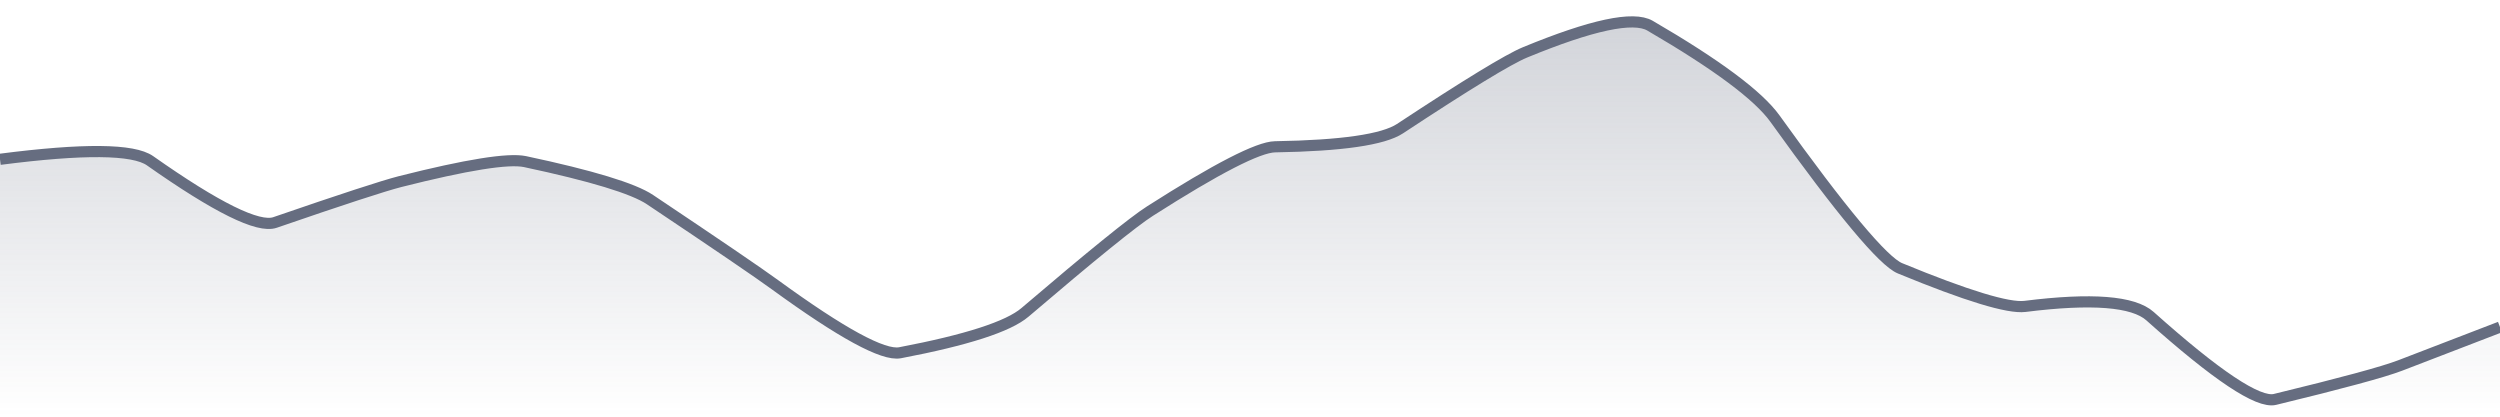
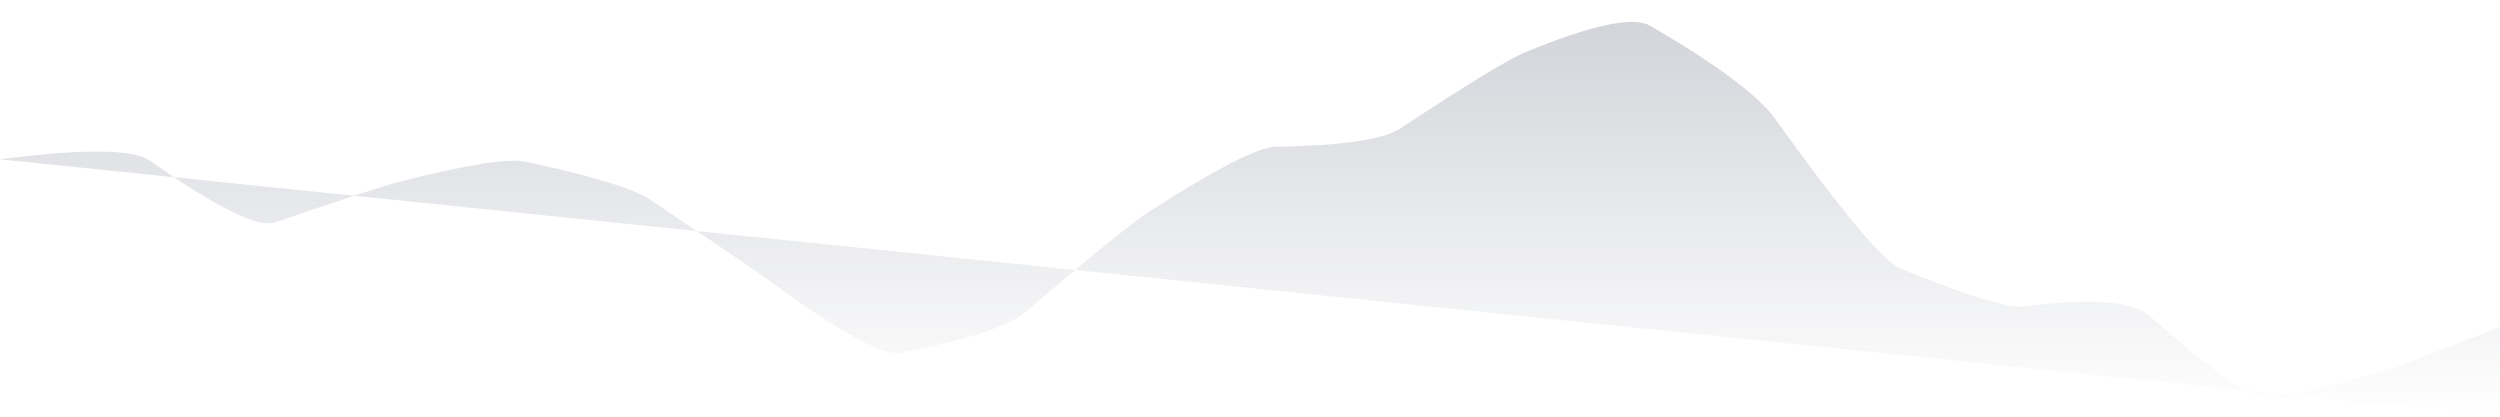
<svg xmlns="http://www.w3.org/2000/svg" viewBox="0 0 336 56" width="336" height="56">
  <defs>
    <linearGradient id="gradient" x1="0" y1="0" x2="0" y2="1">
      <stop offset="0%" stop-color="#666D80" stop-opacity="0.3" />
      <stop offset="100%" stop-color="#666D80" stop-opacity="0" />
    </linearGradient>
  </defs>
-   <path d="M 0,21.41 Q 16.8,19.24 20.16,21.6 Q 33.6,31.06 36.96,29.9 Q 50.4,25.27 53.76,24.41 Q 67.2,21.01 70.56,21.72 Q 84,24.58 87.36,26.83 Q 100.8,35.82 104.16,38.27 Q 117.6,48.05 120.96,47.41 Q 134.4,44.85 137.76,41.98 Q 151.2,30.51 154.56,28.37 Q 168,19.79 171.36,19.73 Q 184.8,19.51 188.16,17.29 Q 201.6,8.43 204.96,7.04 Q 218.4,1.5 221.76,3.45 Q 235.2,11.27 238.56,15.95 Q 252,34.68 255.36,36.06 Q 268.8,41.6 272.16,41.18 Q 285.6,39.49 288.96,42.49 Q 302.4,54.5 305.76,53.68 Q 319.2,50.42 322.56,49.13 T 336,43.96 L 336,56 L 0,56 Z" fill="url(#gradient)" />
-   <path d="M 0,21.41 Q 16.8,19.24 20.16,21.6 Q 33.6,31.06 36.96,29.9 Q 50.4,25.27 53.76,24.41 Q 67.2,21.01 70.56,21.72 Q 84,24.58 87.36,26.83 Q 100.8,35.82 104.16,38.27 Q 117.6,48.05 120.96,47.41 Q 134.4,44.85 137.76,41.98 Q 151.2,30.51 154.56,28.37 Q 168,19.79 171.36,19.73 Q 184.8,19.51 188.16,17.29 Q 201.6,8.43 204.96,7.04 Q 218.4,1.5 221.76,3.45 Q 235.2,11.27 238.56,15.95 Q 252,34.68 255.36,36.06 Q 268.8,41.6 272.16,41.18 Q 285.6,39.49 288.96,42.49 Q 302.4,54.5 305.76,53.68 Q 319.2,50.42 322.56,49.13 T 336,43.96" fill="none" stroke="#666D80" stroke-width="1.5" />
+   <path d="M 0,21.41 Q 16.8,19.24 20.16,21.6 Q 33.6,31.06 36.96,29.9 Q 50.4,25.27 53.76,24.41 Q 67.2,21.01 70.56,21.72 Q 84,24.58 87.36,26.83 Q 100.8,35.82 104.16,38.27 Q 117.6,48.05 120.96,47.41 Q 134.4,44.85 137.76,41.98 Q 151.2,30.51 154.56,28.37 Q 168,19.79 171.36,19.73 Q 184.8,19.51 188.16,17.29 Q 201.6,8.43 204.96,7.04 Q 218.4,1.5 221.76,3.45 Q 235.2,11.27 238.56,15.95 Q 252,34.68 255.36,36.06 Q 268.8,41.6 272.16,41.18 Q 285.6,39.49 288.96,42.49 Q 302.4,54.5 305.76,53.68 Q 319.2,50.42 322.56,49.13 T 336,43.96 L 336,56 Z" fill="url(#gradient)" />
</svg>